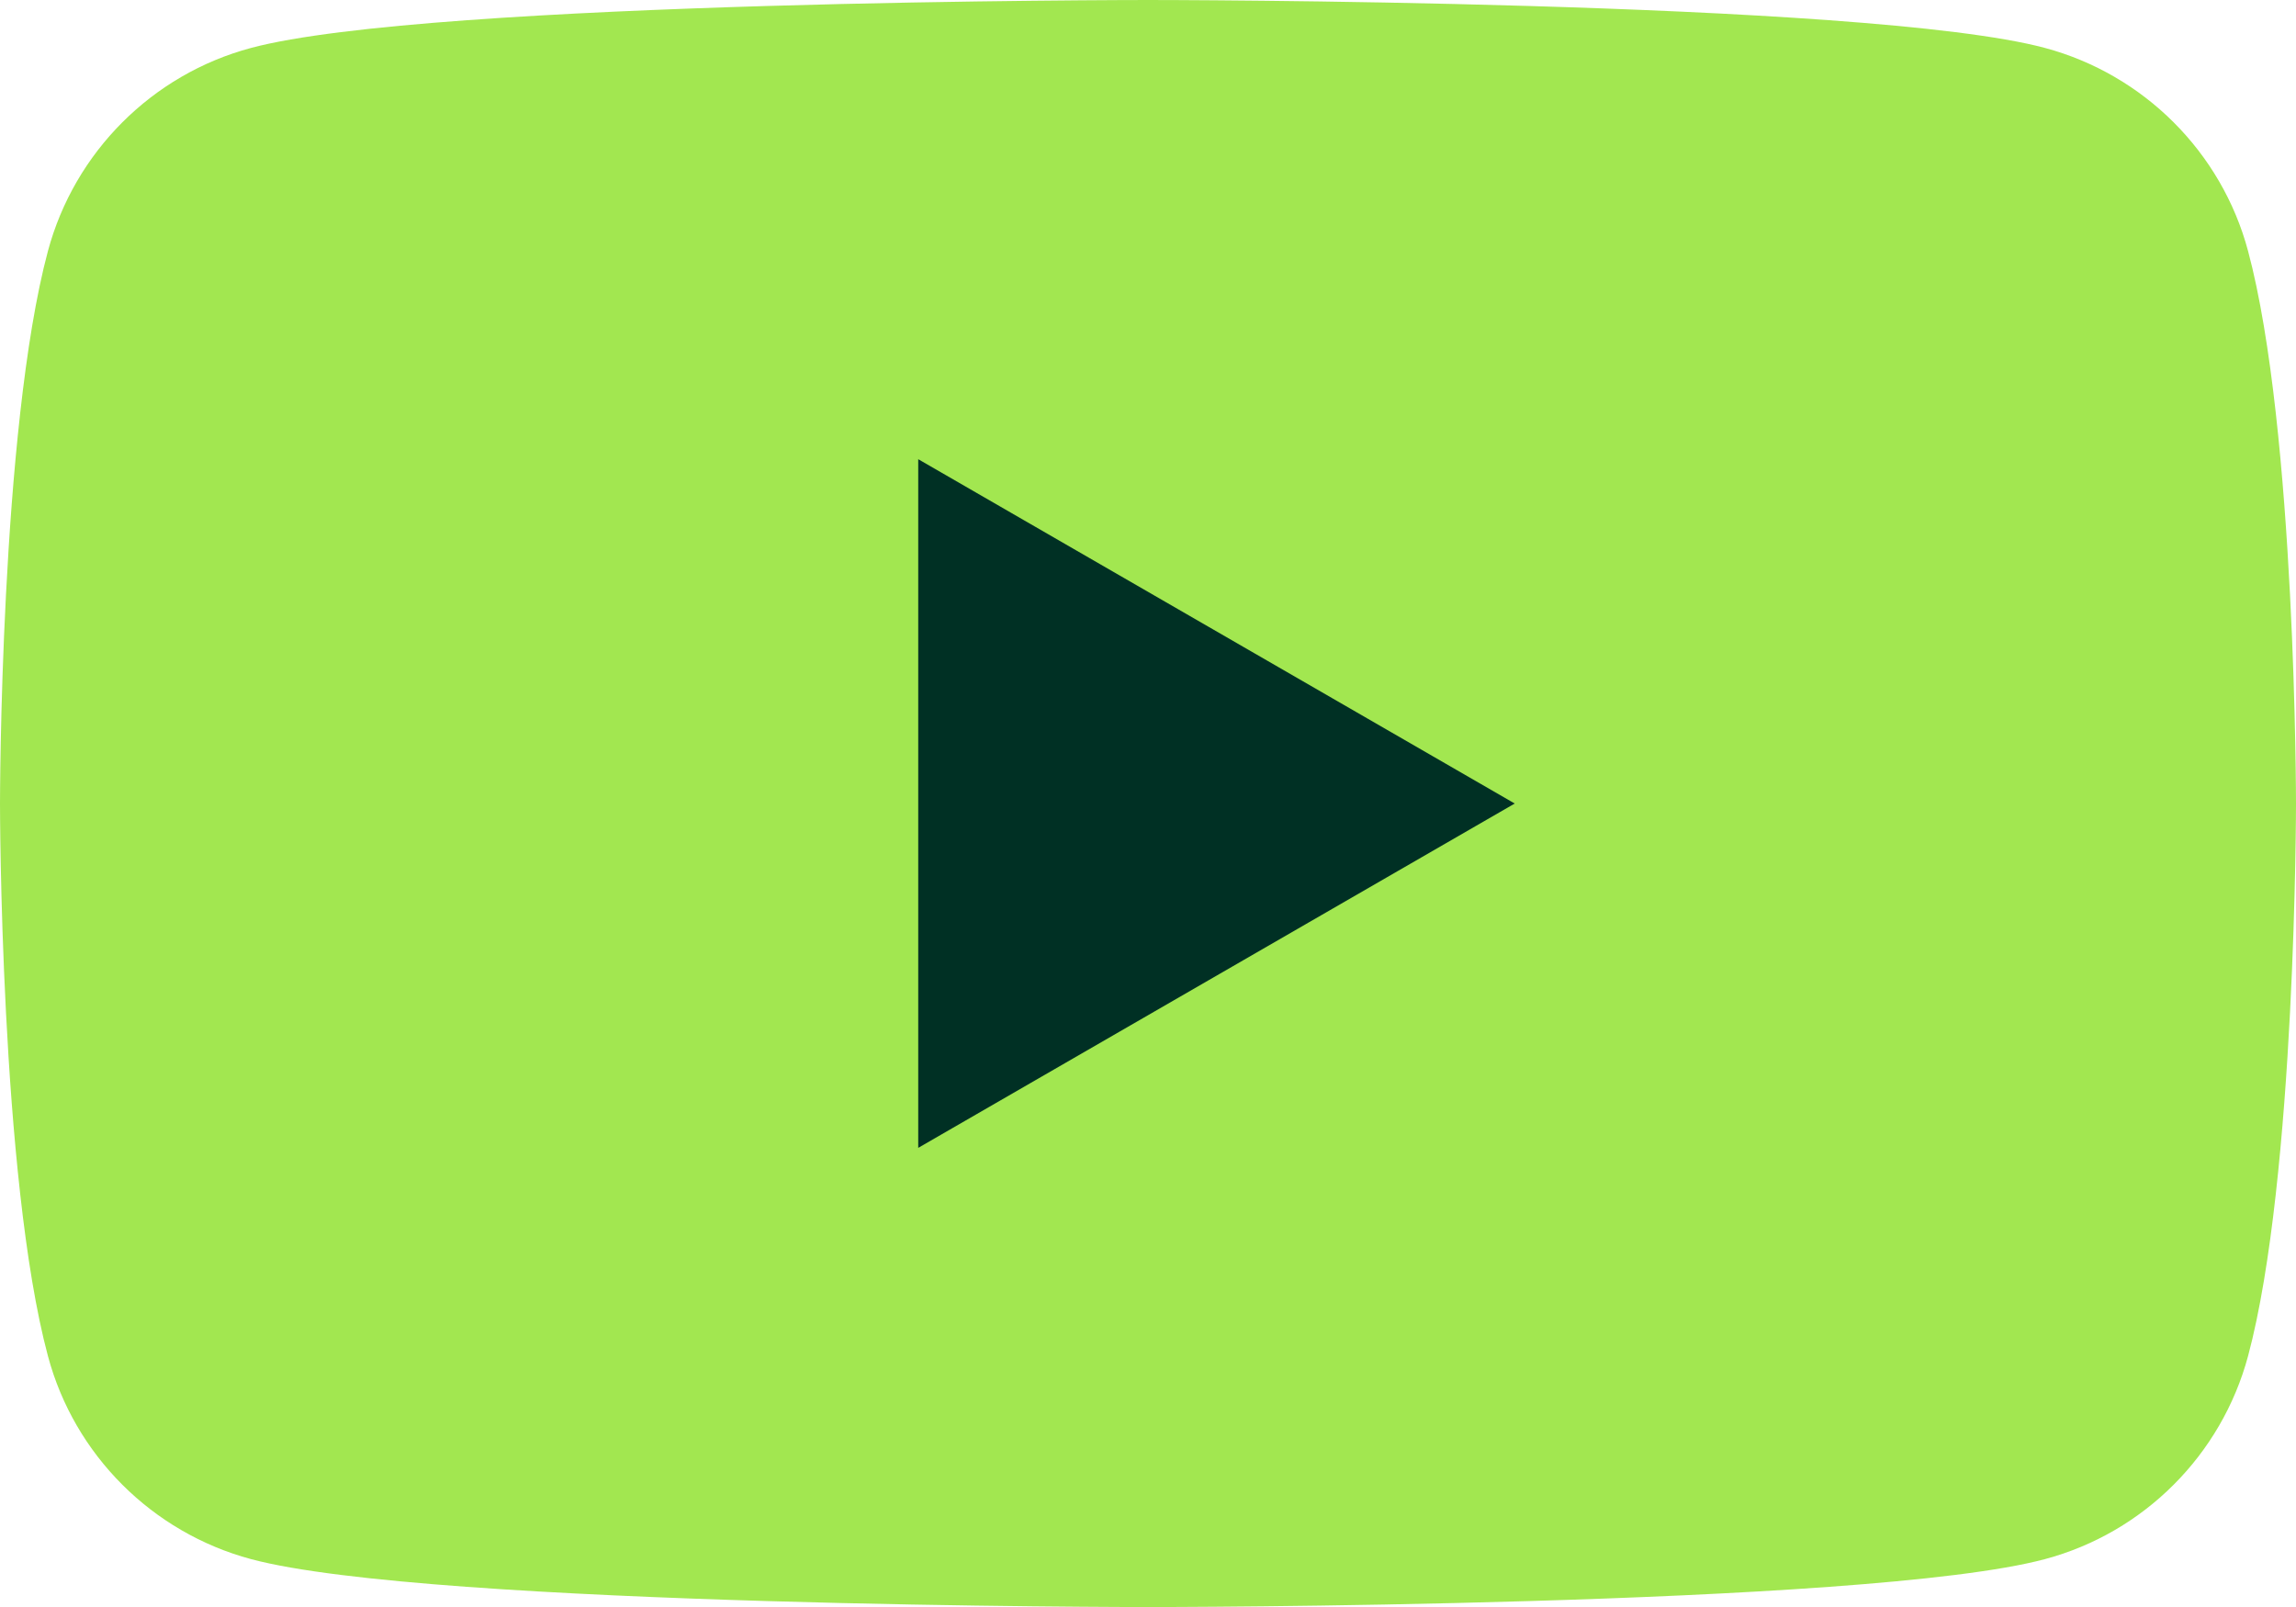
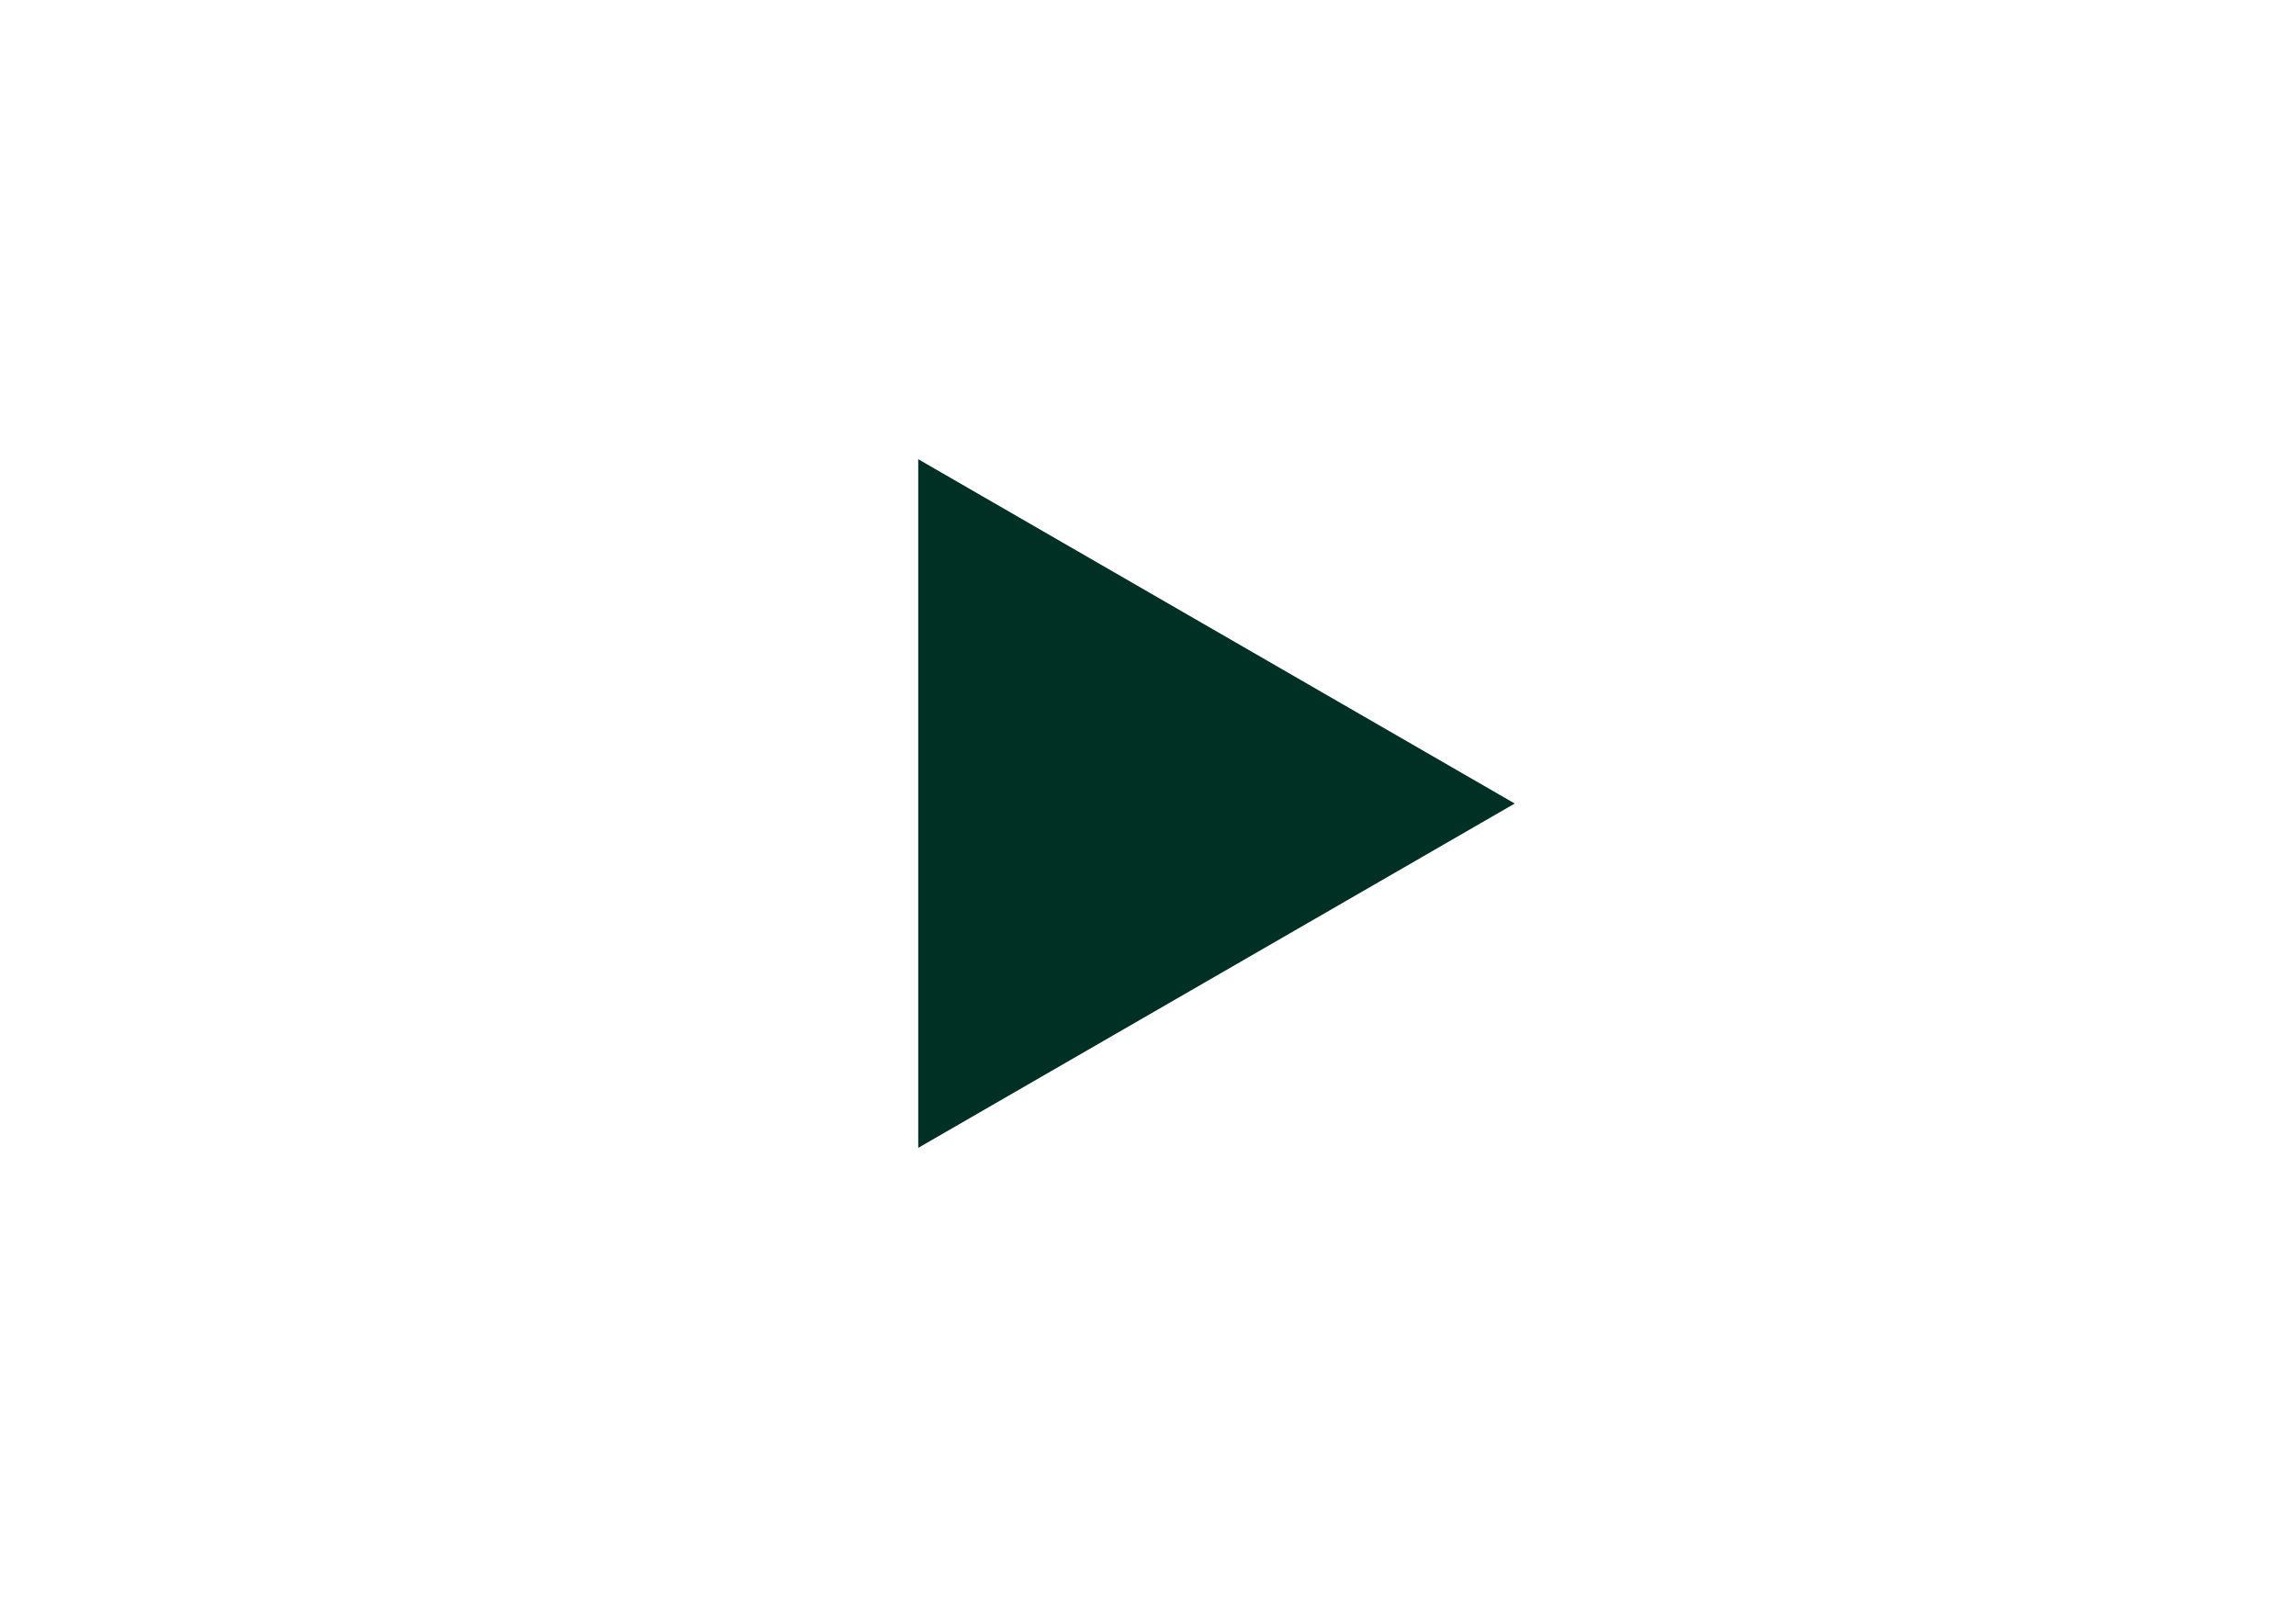
<svg xmlns="http://www.w3.org/2000/svg" id="_Слой_2" data-name="Слой 2" viewBox="0 0 163.28 114.3">
  <defs>
    <style> .cls-1 { fill: #003024; } .cls-2 { fill: #a2e750; } </style>
  </defs>
  <g id="_Слой_2-2" data-name=" Слой 2">
    <g>
-       <path class="cls-2" d="M159.87,17.85c-1.88-7.03-7.41-12.55-14.44-14.44-12.73-3.41-63.79-3.41-63.79-3.41,0,0-51.06,0-63.79,3.41-7.03,1.88-12.55,7.41-14.44,14.44C0,30.58,0,57.15,0,57.15c0,0,0,26.57,3.41,39.3,1.88,7.03,7.41,12.55,14.44,14.44,12.73,3.41,63.79,3.41,63.79,3.41,0,0,51.06,0,63.79-3.41,7.03-1.88,12.55-7.41,14.44-14.44,3.41-12.73,3.41-39.3,3.41-39.3,0,0,0-26.57-3.41-39.3Z" />
-       <path class="cls-1" d="M65.3,81.64l42.42-24.49-42.42-24.49v48.98Z" />
+       <path class="cls-1" d="M65.3,81.64l42.42-24.49-42.42-24.49v48.98" />
    </g>
  </g>
</svg>